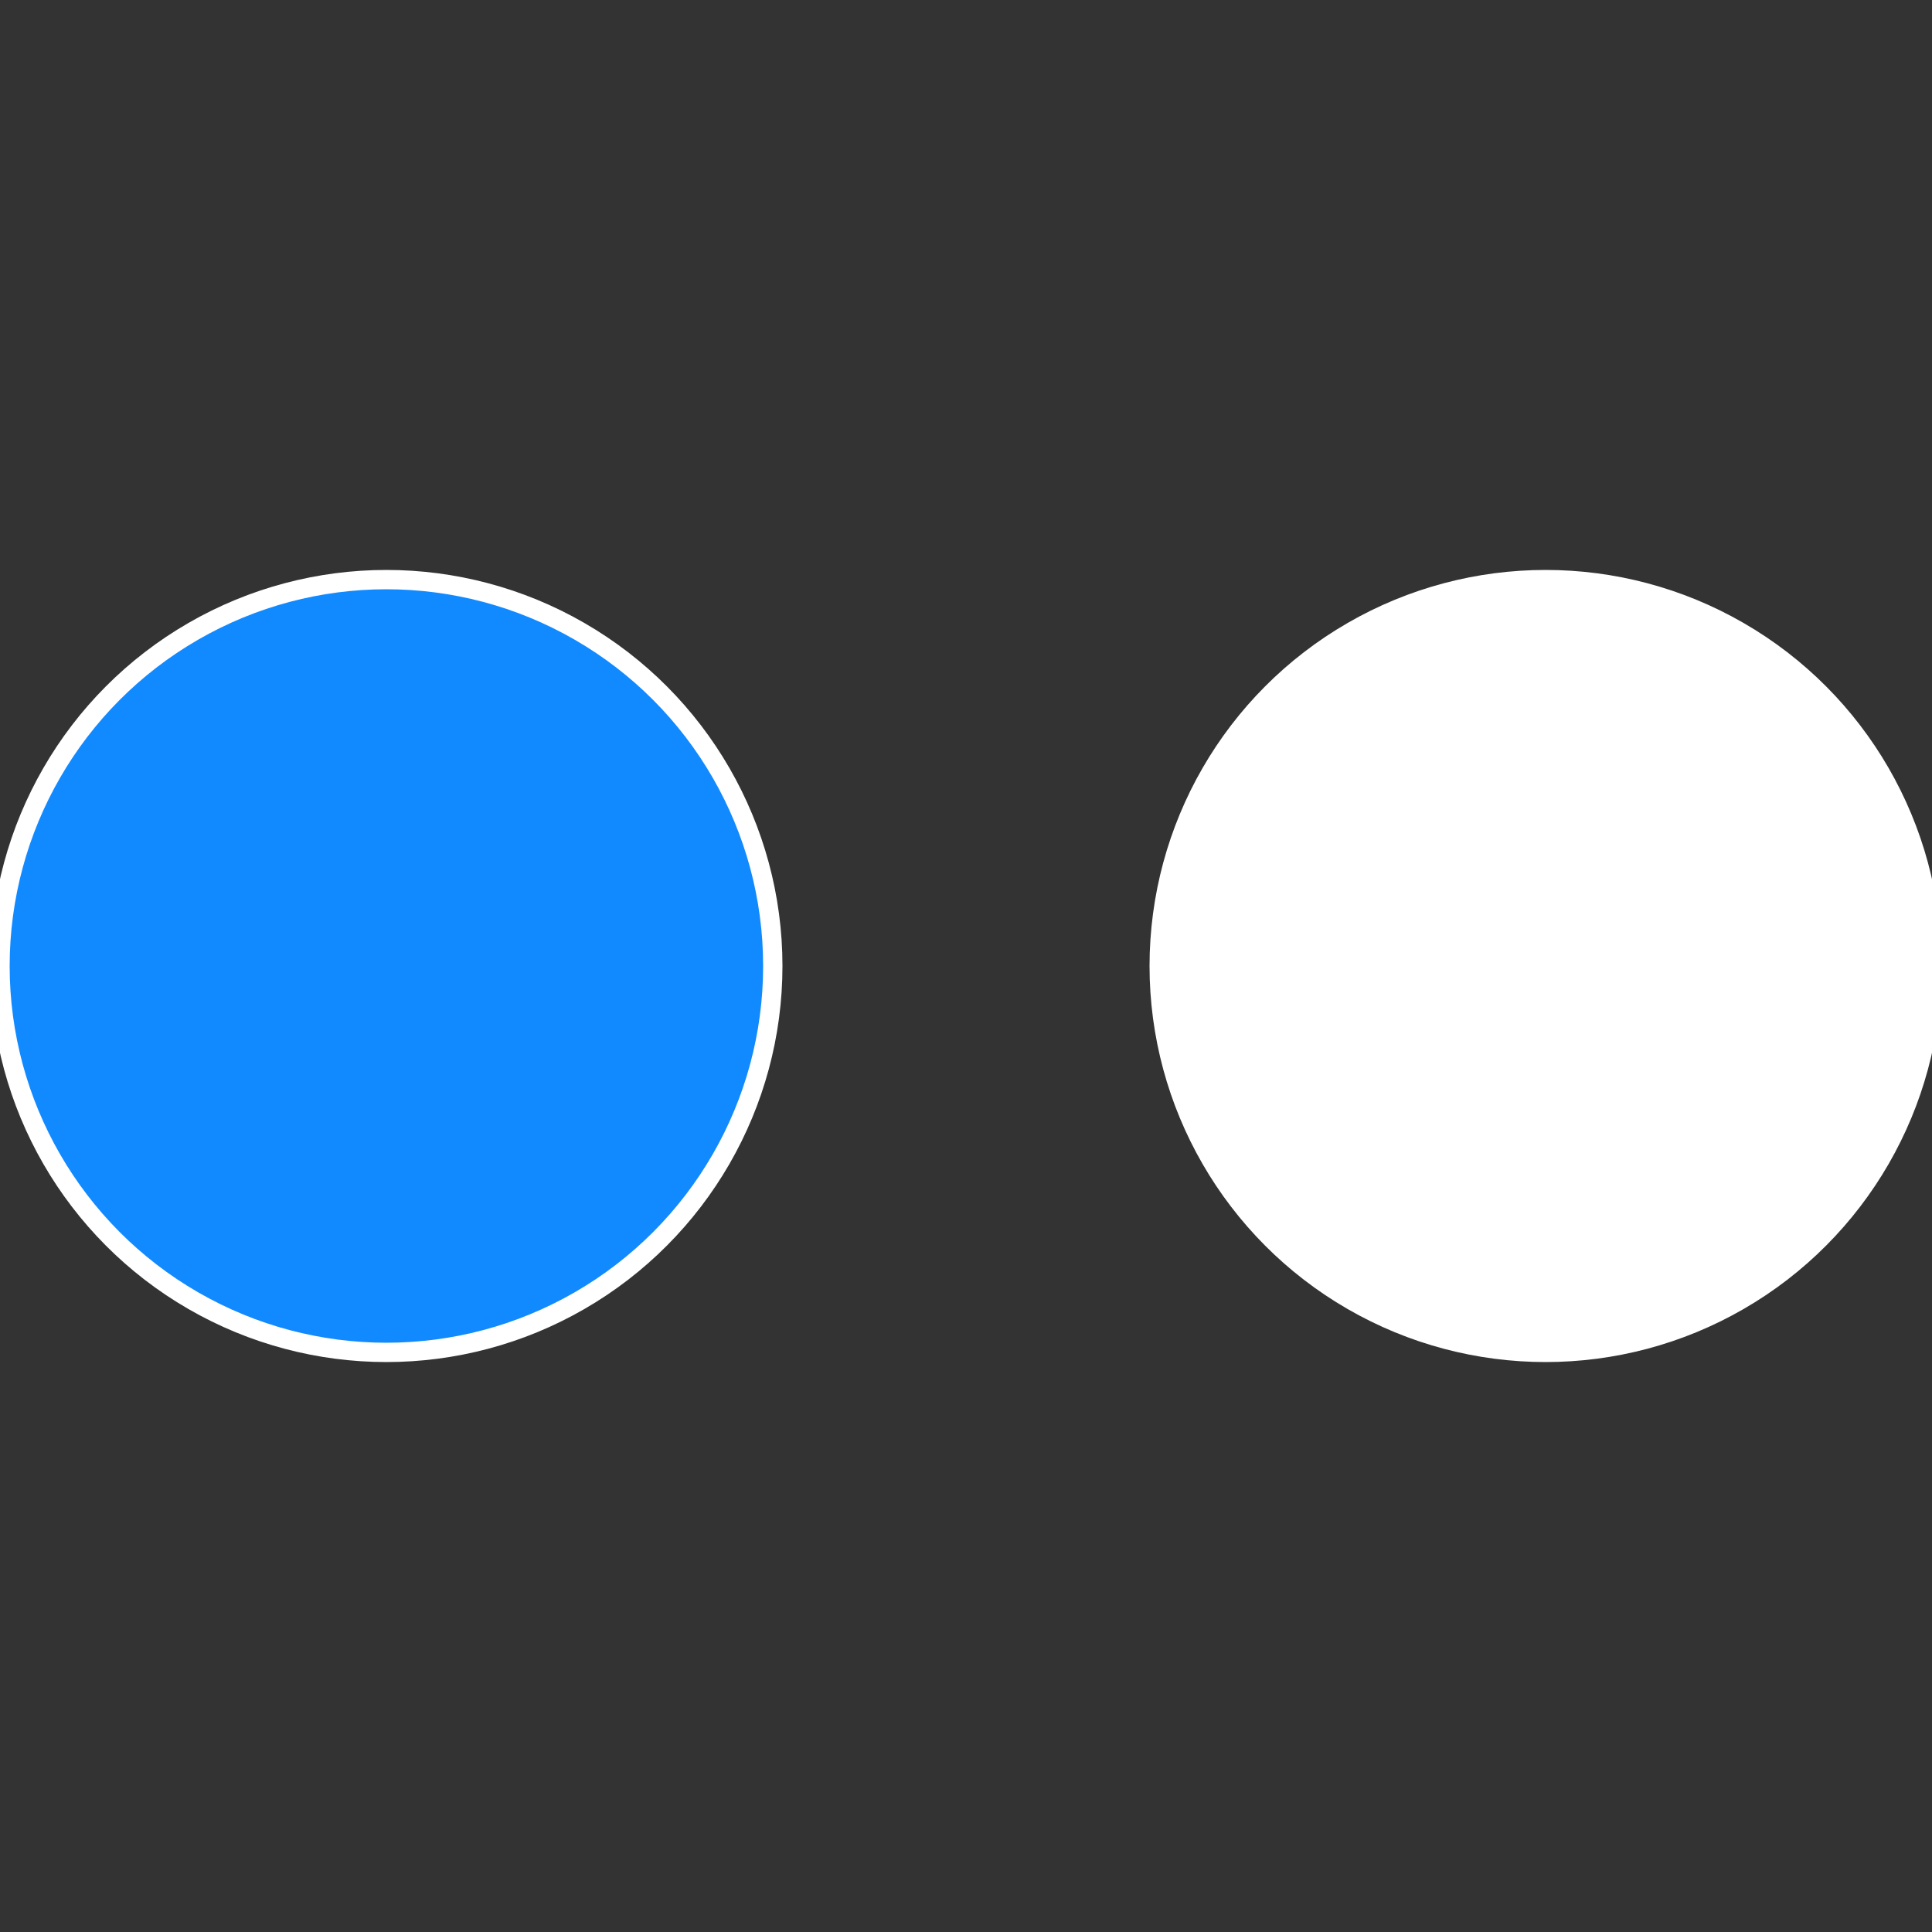
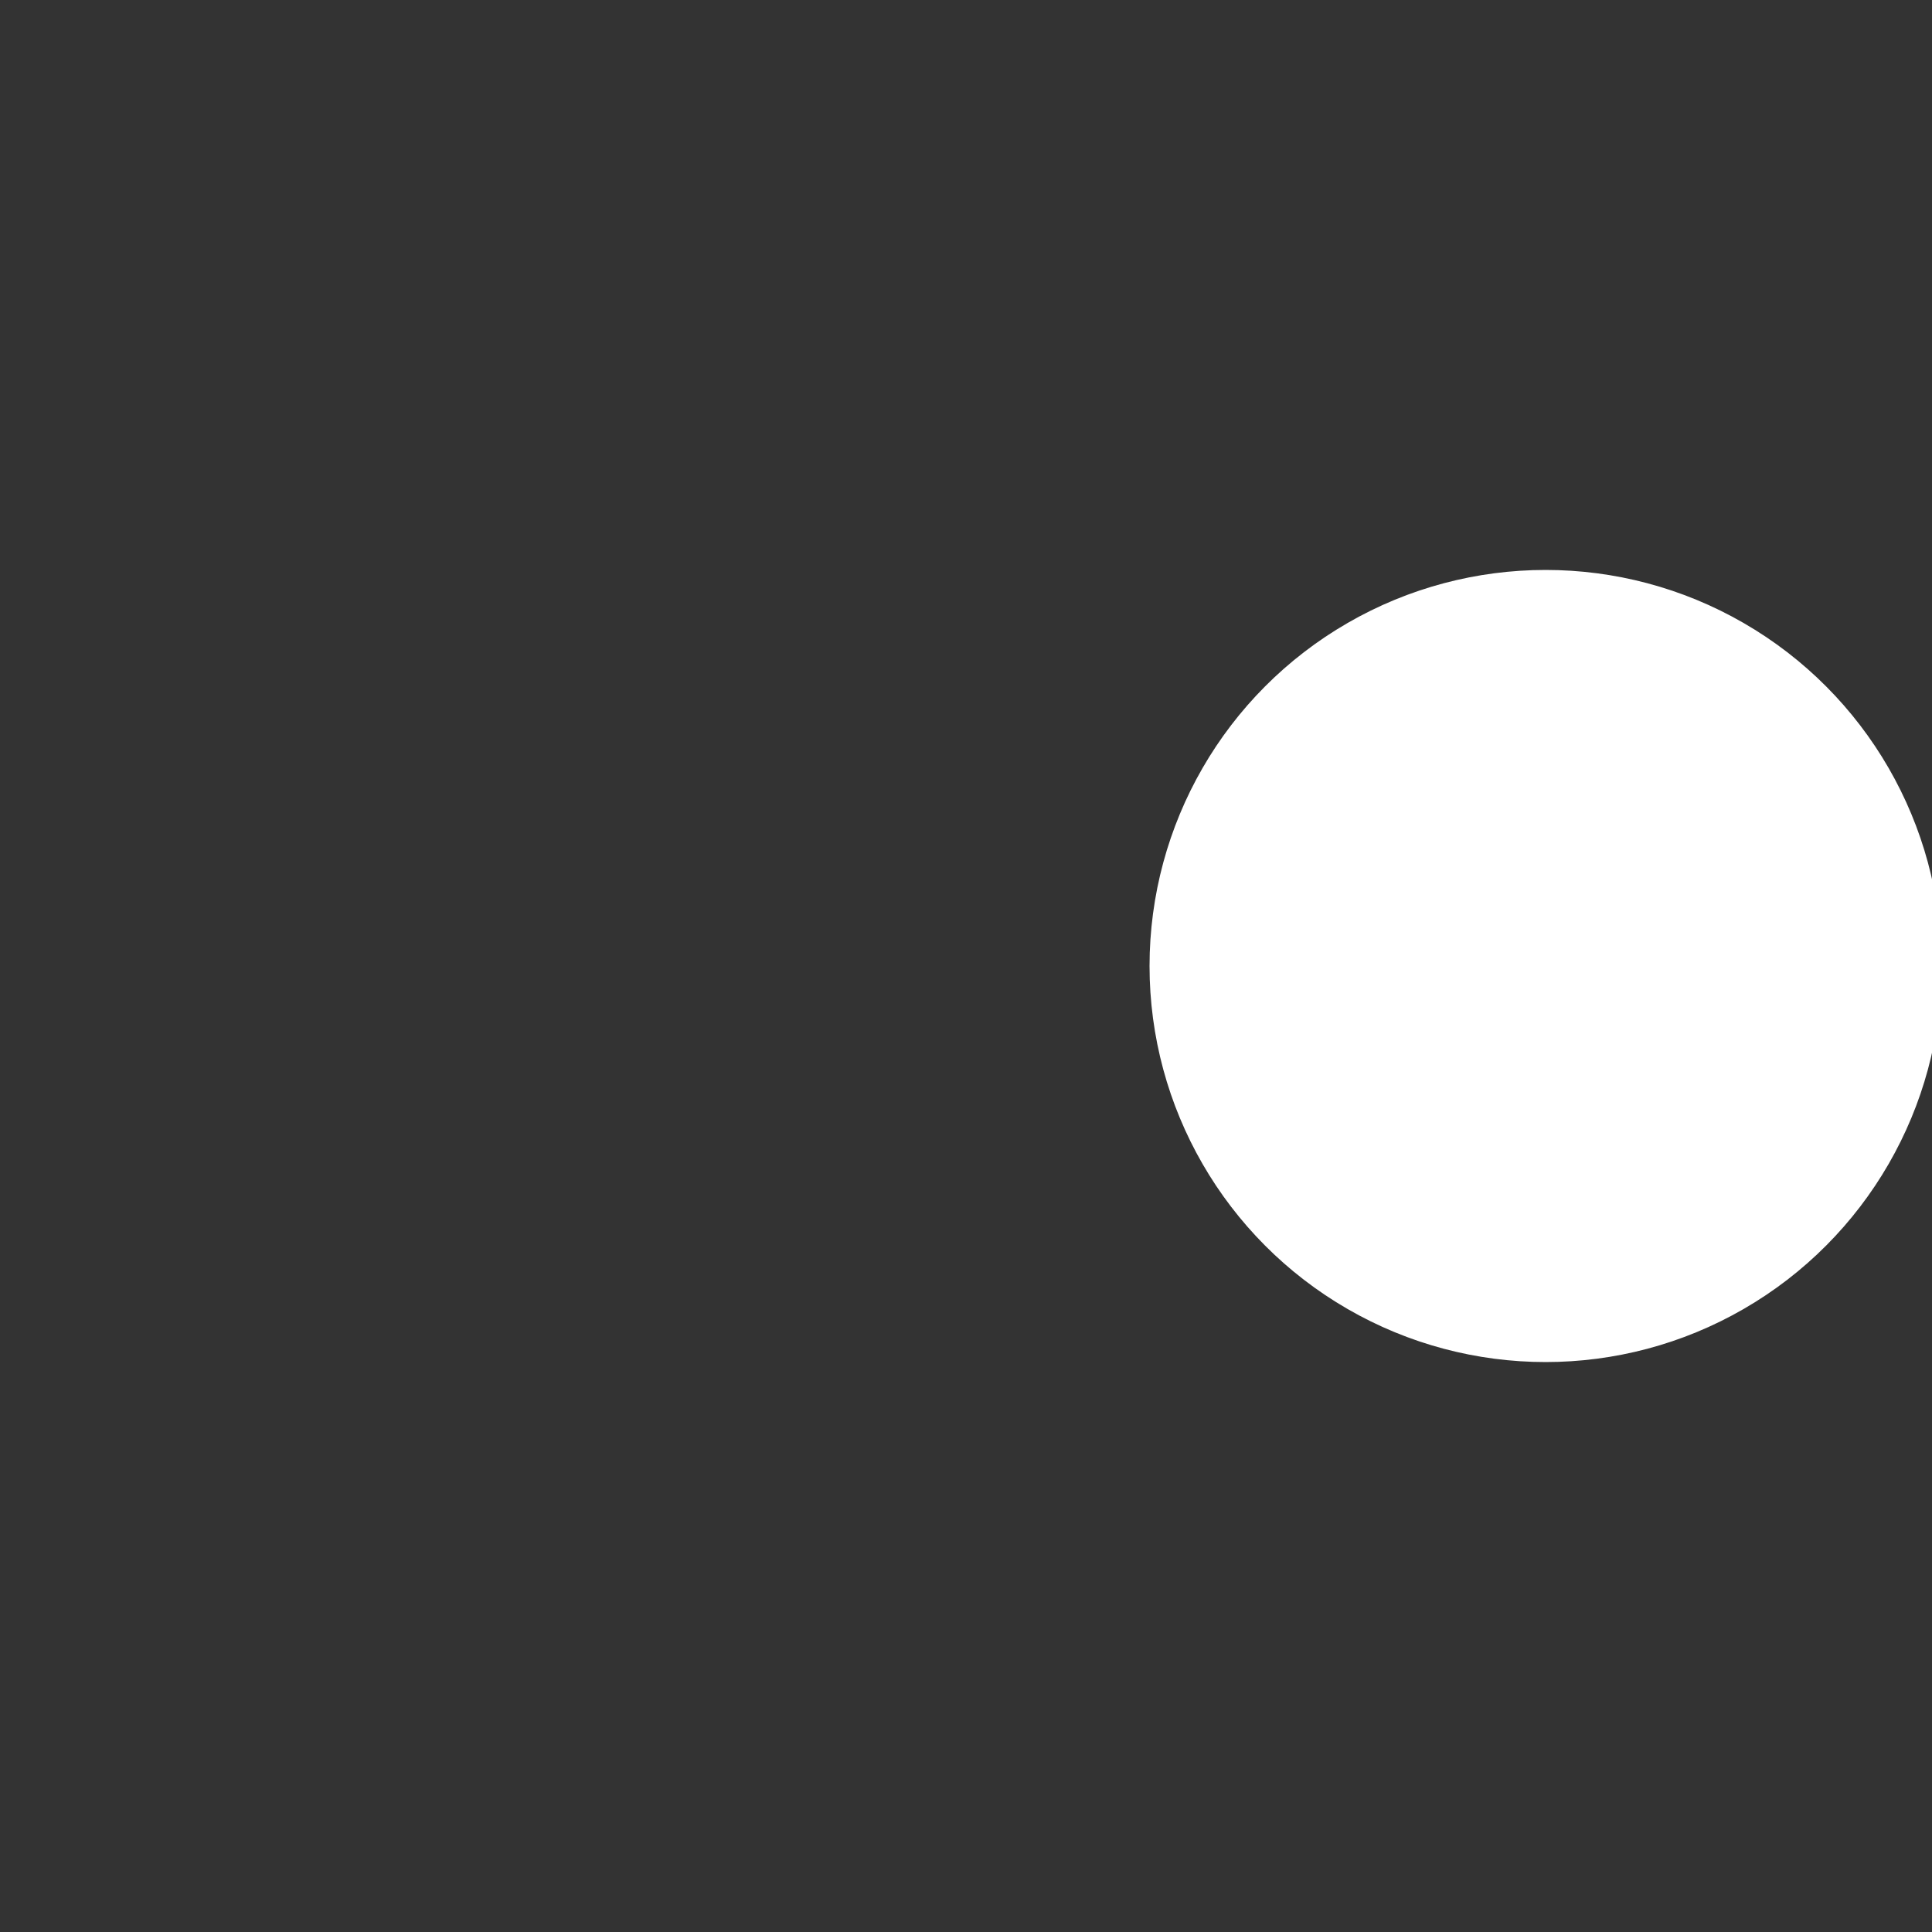
<svg xmlns="http://www.w3.org/2000/svg" width="500" height="500" viewBox="-1 -1 2 2">
  <rect x="-1" y="-1" width="2" height="2" fill="#333333" stroke="none" />
  <circle cx="0.6" cy="0" r="0.4" fill="#ffffffffffffefa5118affffffffffffff76" stroke="#fff" stroke-width="1%" />
-   <circle cx="-0.6" cy="7.3478807948841E-17" r="0.4" fill="#118affffffffffffefa5249" stroke="#fff" stroke-width="1%" />
</svg>